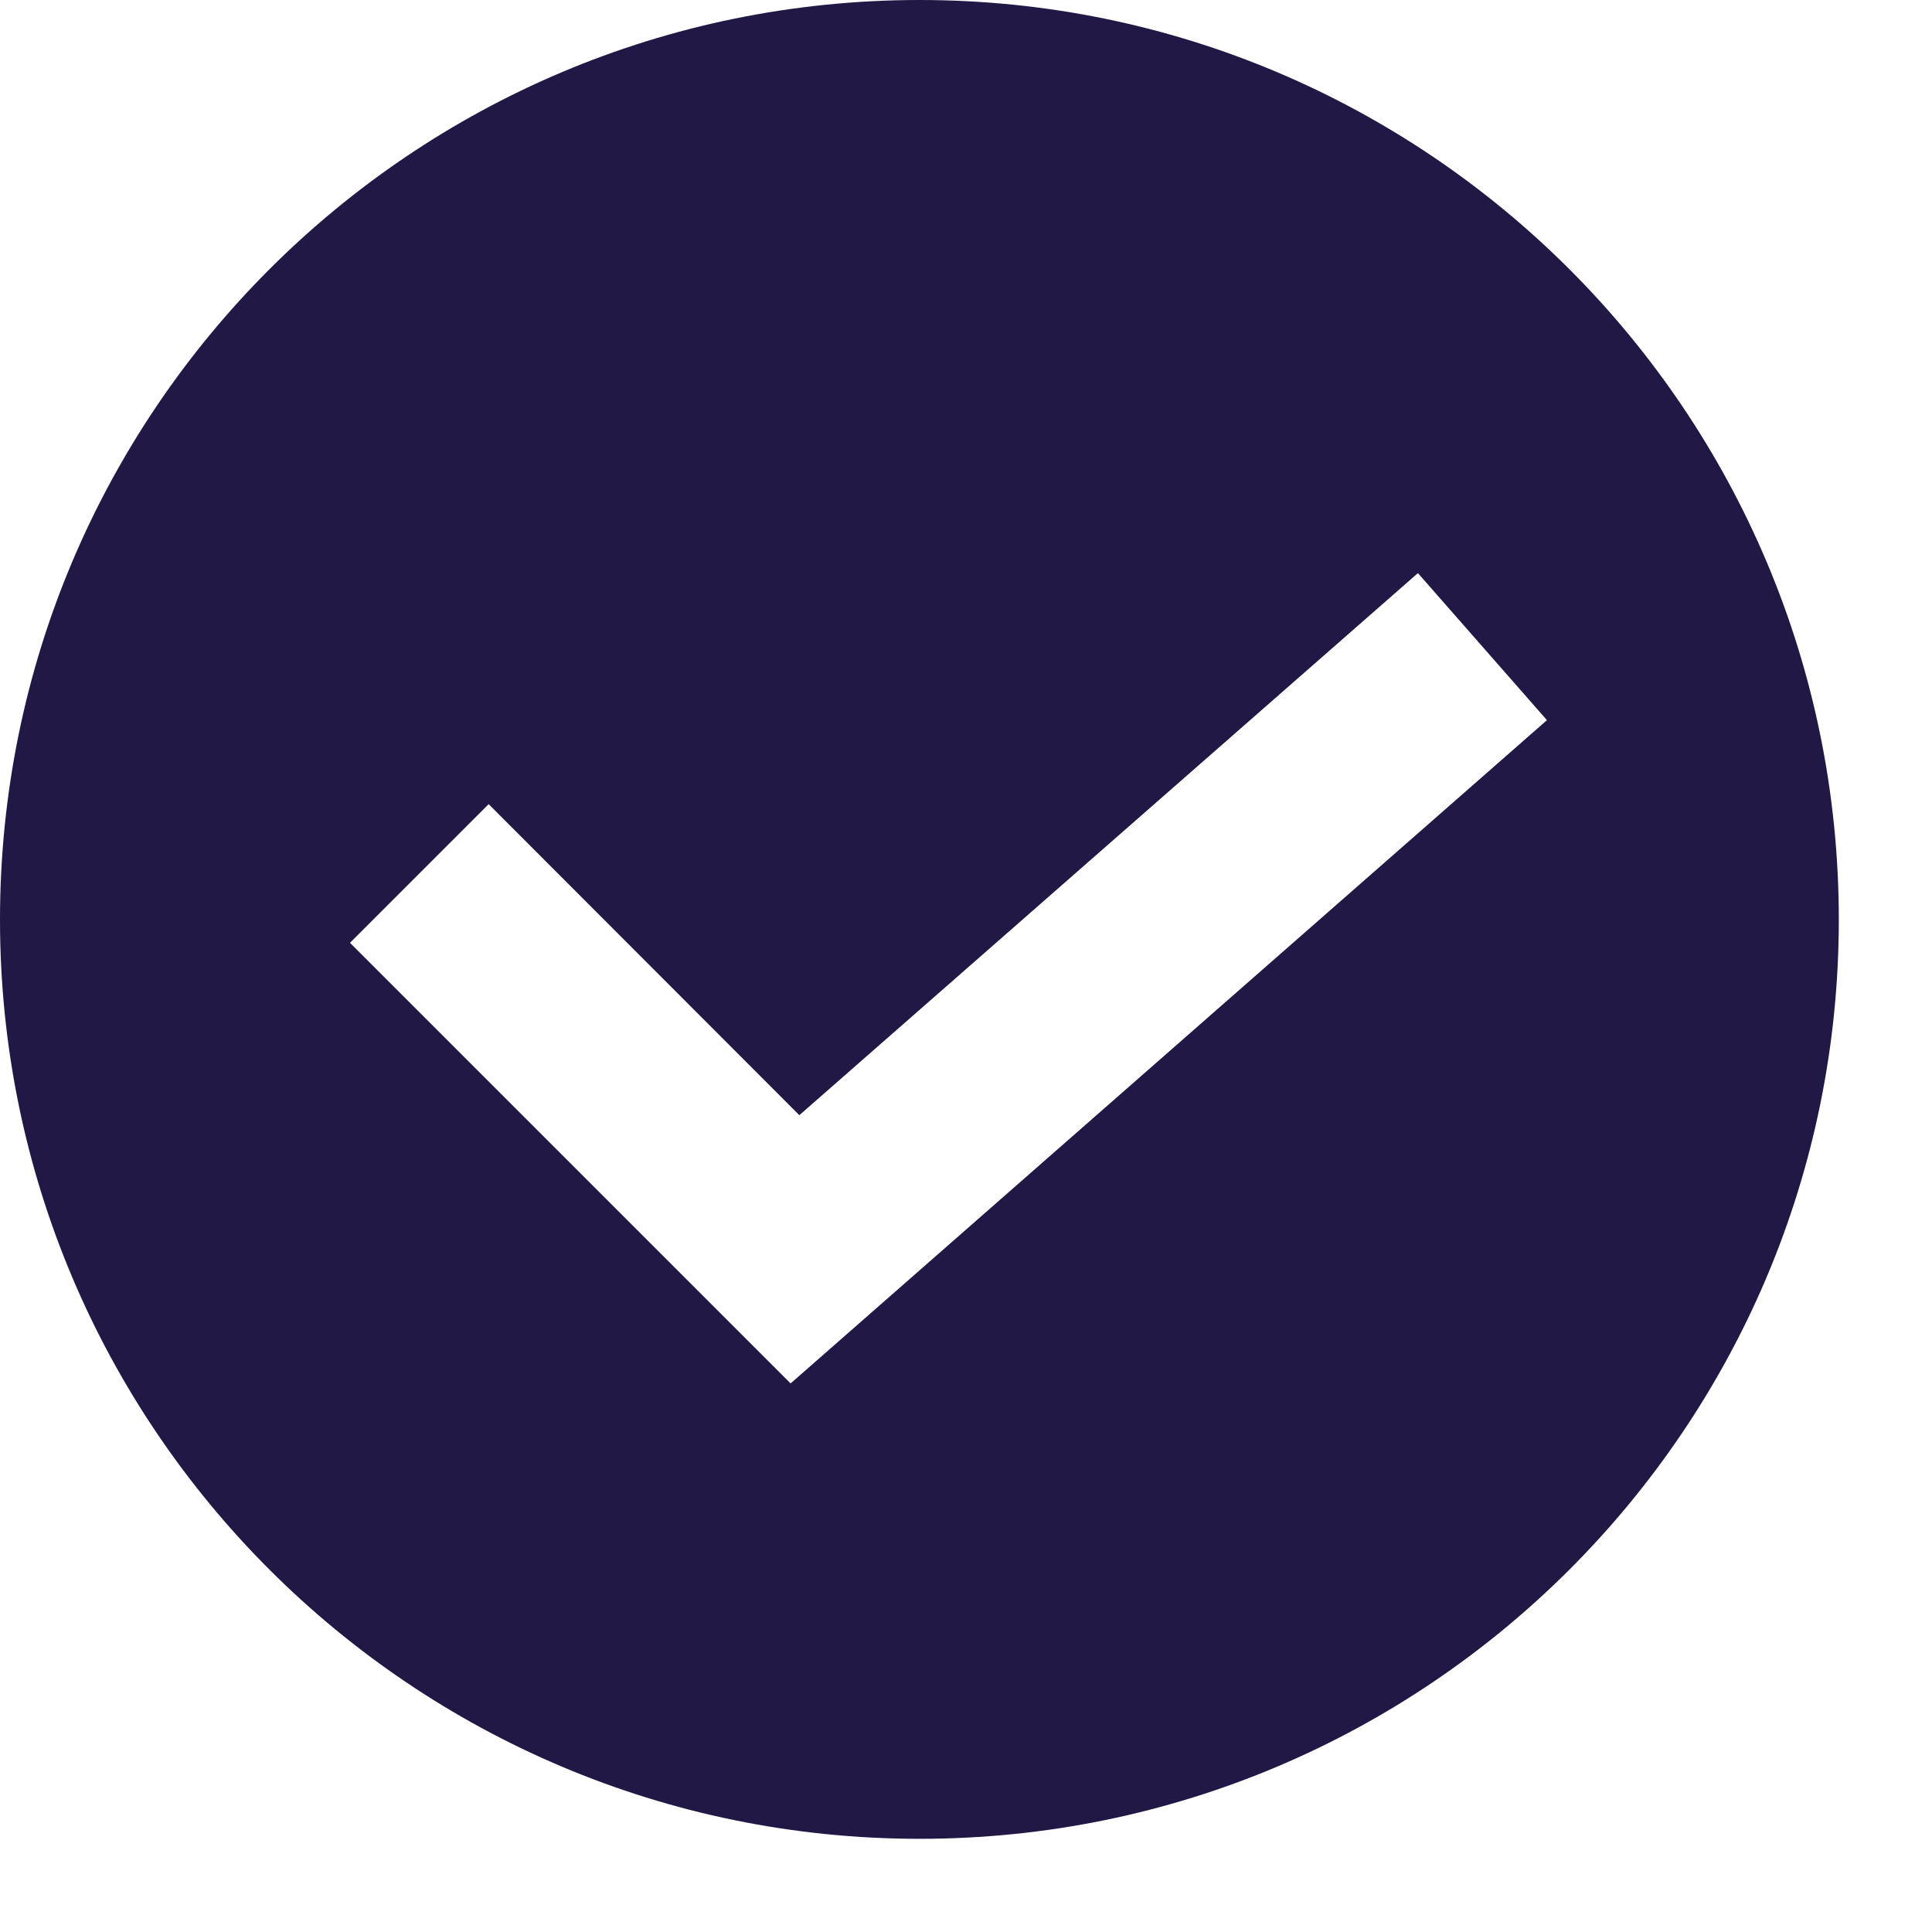
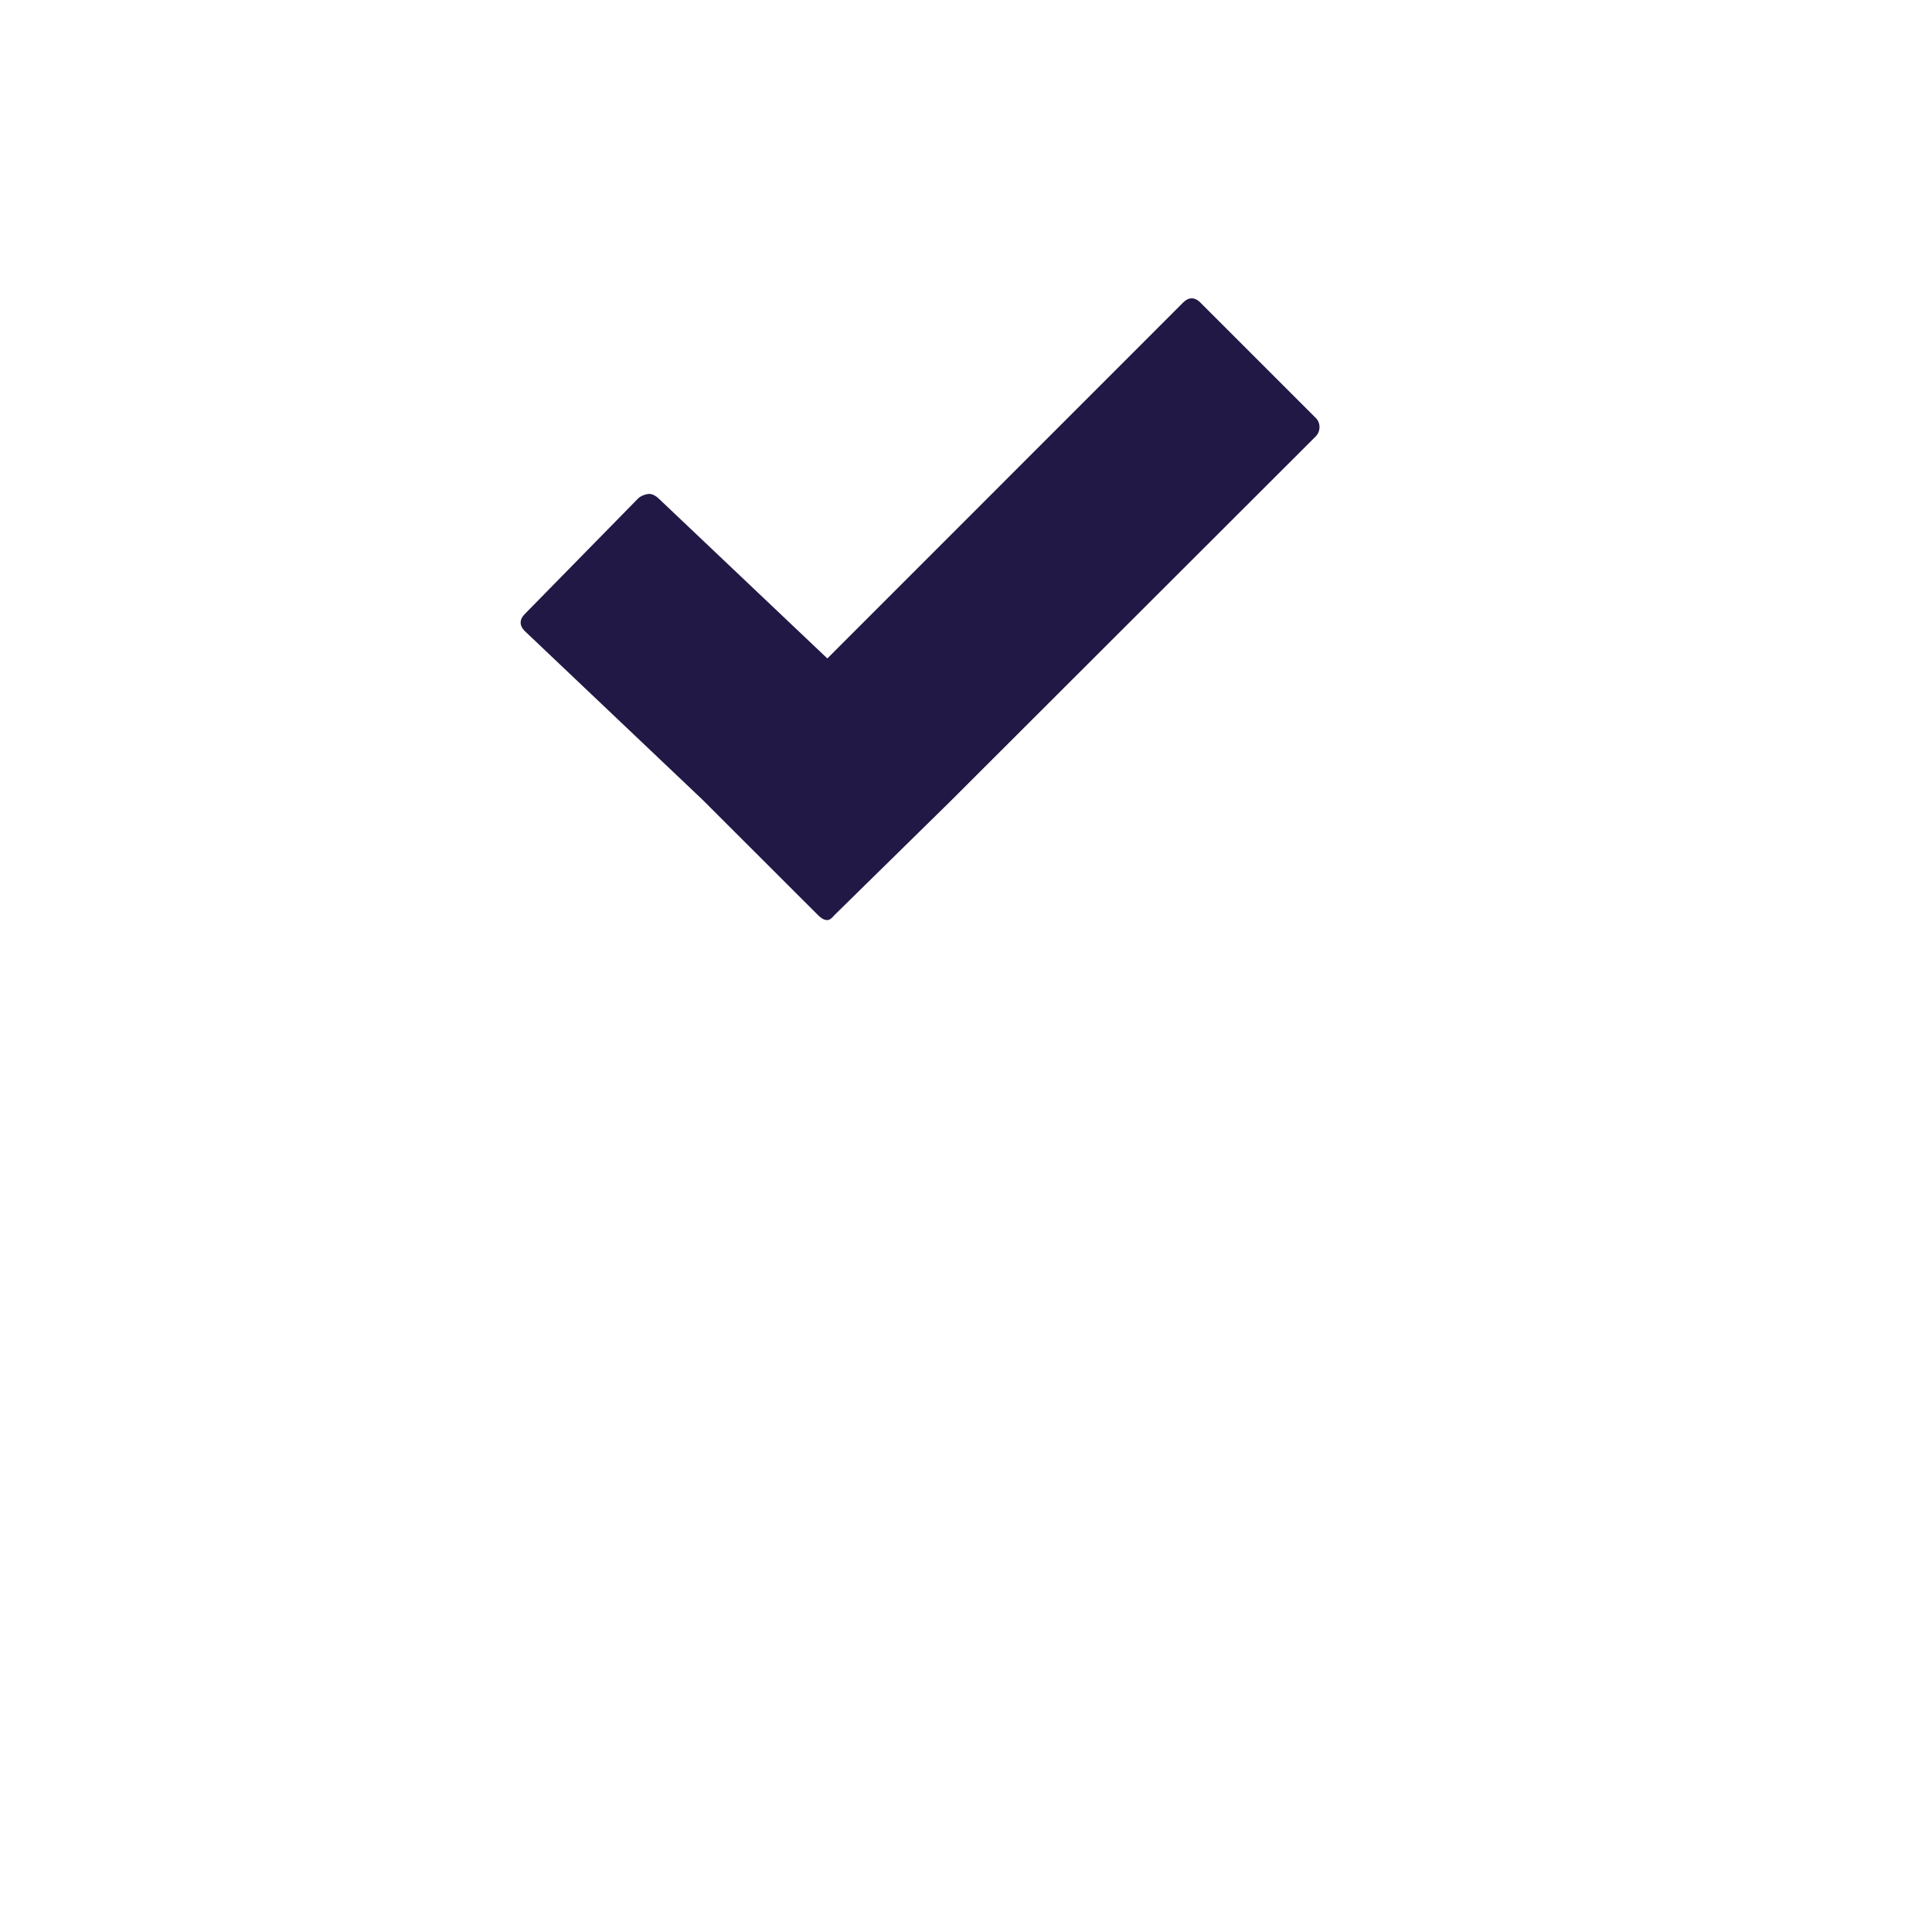
<svg xmlns="http://www.w3.org/2000/svg" version="1.0" preserveAspectRatio="xMidYMid meet" height="23" viewBox="0 0 17.25 17.25" zoomAndPan="magnify" width="23">
  <defs>
    <clipPath id="461810e2fe">
-       <path clip-rule="nonzero" d="M 0 0 L 16.531 0 L 16.531 16.531 L 0 16.531 Z M 0 0" />
-     </clipPath>
+       </clipPath>
    <clipPath id="556061506f">
      <path clip-rule="nonzero" d="M 4.633 2.652 L 11.82 2.652 L 11.82 8.402 L 4.633 8.402 Z M 4.633 2.652" />
    </clipPath>
  </defs>
  <g clip-path="url(#461810e2fe)">
-     <path fill-rule="nonzero" fill-opacity="1" d="M 8.211 0 C 3.676 0 0 3.676 0 8.211 C 0 12.742 3.676 16.418 8.211 16.418 C 12.742 16.418 16.418 12.742 16.418 8.211 C 16.418 3.676 12.742 0 8.211 0 Z M 7.059 12.352 L 3.125 8.418 L 4.363 7.18 L 7.137 9.957 L 12.66 5.117 L 13.812 6.43 Z M 7.059 12.352" fill="#211845" />
-   </g>
+     </g>
  <g clip-path="url(#556061506f)">
    <path fill-rule="nonzero" fill-opacity="1" d="M 5.797 4.41 C 5.766 4.41 5.715 4.43 5.695 4.453 L 4.684 5.484 C 4.637 5.531 4.637 5.586 4.684 5.633 L 6.273 7.141 L 7.305 8.172 C 7.328 8.195 7.355 8.215 7.387 8.215 C 7.41 8.215 7.434 8.191 7.449 8.172 L 8.48 7.16 L 11.746 3.898 C 11.793 3.852 11.793 3.773 11.746 3.73 L 10.715 2.699 C 10.668 2.652 10.613 2.652 10.566 2.699 L 7.387 5.879 L 5.883 4.453 C 5.859 4.43 5.828 4.41 5.797 4.41 Z M 5.797 4.41" fill="#211845" />
  </g>
</svg>